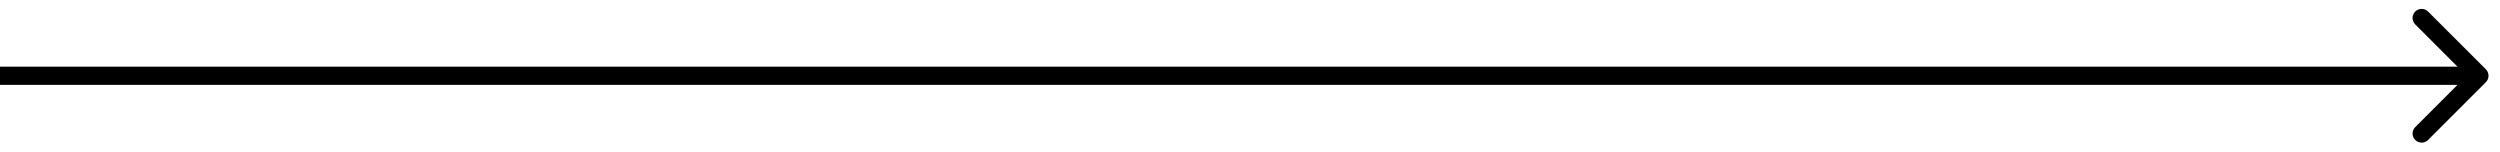
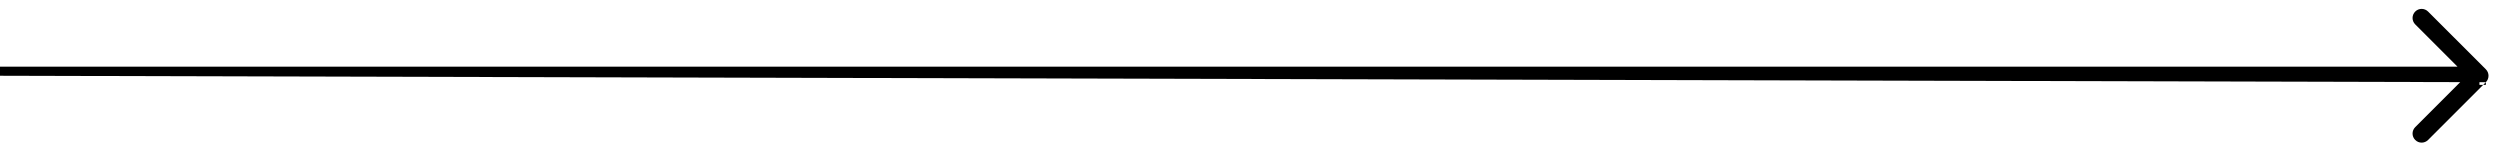
<svg xmlns="http://www.w3.org/2000/svg" fill="none" height="100%" overflow="visible" preserveAspectRatio="none" style="display: block;" viewBox="0 0 66 4" width="100%">
-   <path d="M65.627 2.17C65.72 2.076 65.72 1.924 65.627 1.83L64.101 0.305C64.007 0.211 63.855 0.211 63.762 0.305C63.668 0.398 63.668 0.55 63.762 0.644L65.118 2L63.762 3.356C63.668 3.45 63.668 3.602 63.762 3.695C63.855 3.789 64.007 3.789 64.101 3.695L65.627 2.17ZM0 2V2.24H65.457V2V1.76H0V2Z" fill="black" id="Arrow 11" />
+   <path d="M65.627 2.17C65.72 2.076 65.72 1.924 65.627 1.83L64.101 0.305C64.007 0.211 63.855 0.211 63.762 0.305C63.668 0.398 63.668 0.55 63.762 0.644L65.118 2L63.762 3.356C63.668 3.45 63.668 3.602 63.762 3.695C63.855 3.789 64.007 3.789 64.101 3.695L65.627 2.17ZV2.24H65.457V2V1.76H0V2Z" fill="black" id="Arrow 11" />
</svg>